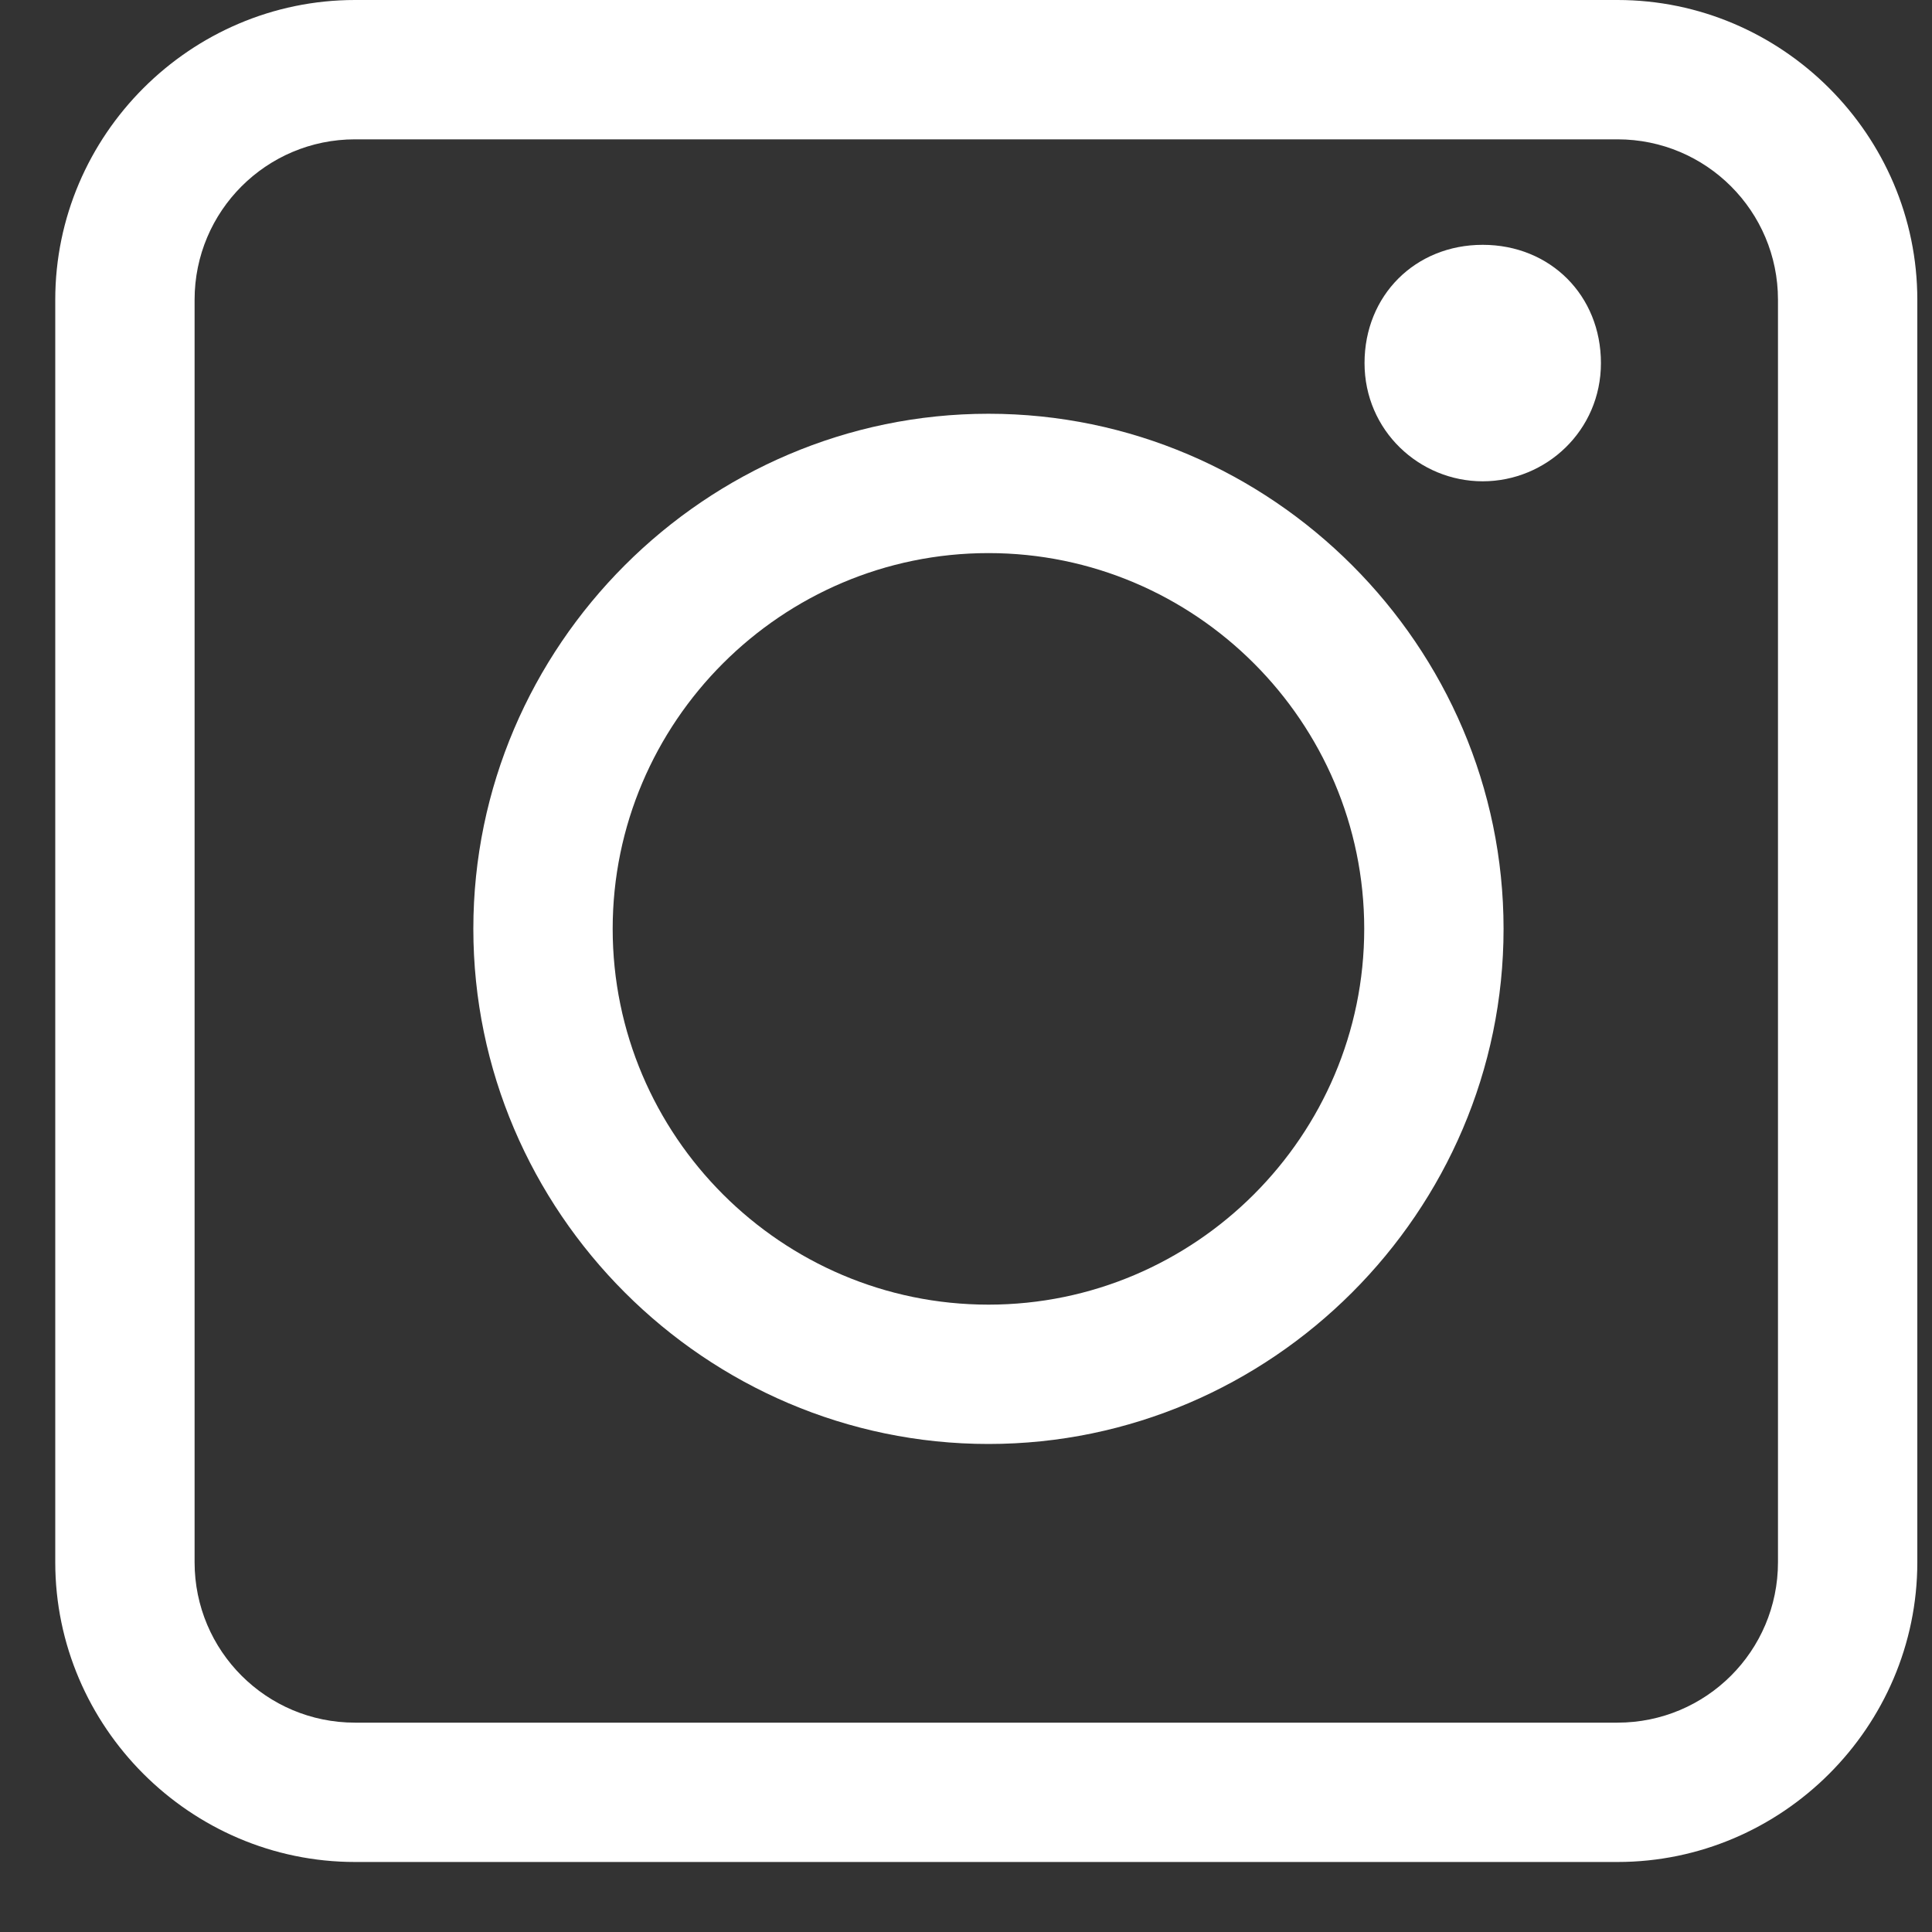
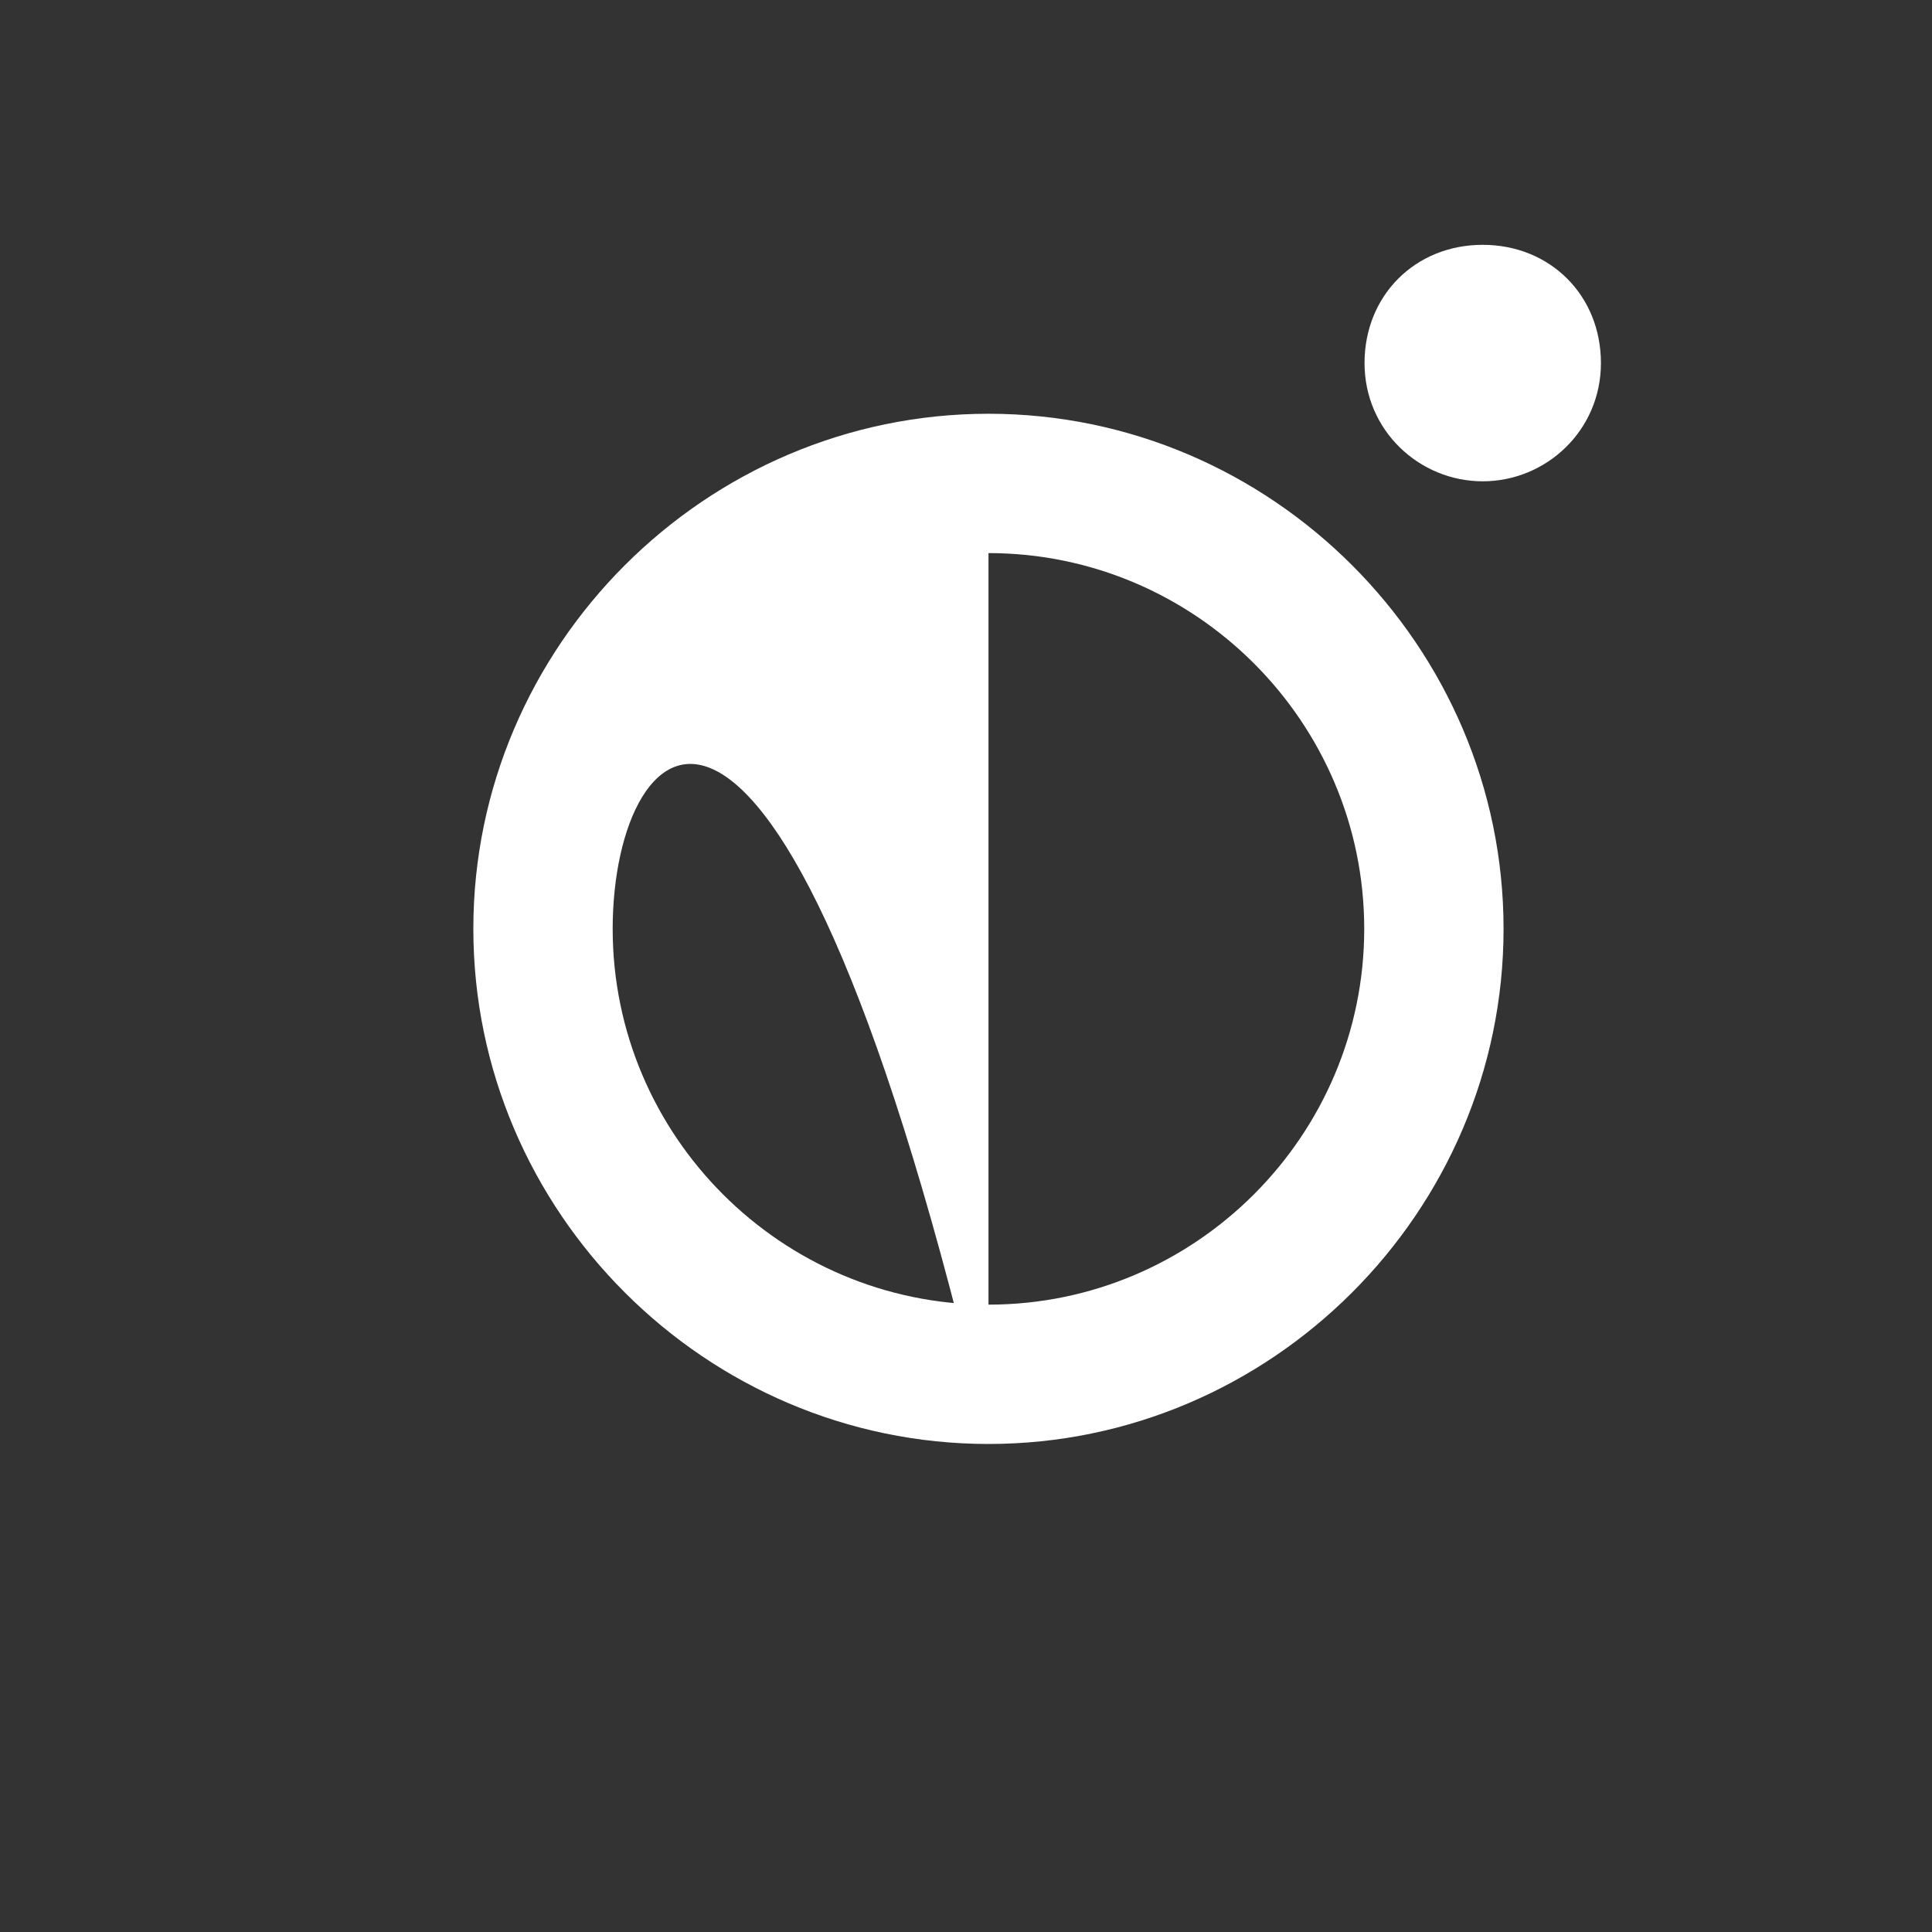
<svg xmlns="http://www.w3.org/2000/svg" width="25" height="25" viewBox="0 0 25 25" fill="none">
  <rect x="0" y="0" width="25" height="25" fill="#333333" stroke="none" />
-   <path d="M4.594 24.094C2.464 24.094 0.715 22.346 0.715 20.215V3.879C0.715 1.748 2.464 0 4.594 0H20.93C23.061 0 24.81 1.748 24.81 3.879V20.215C24.81 22.346 23.061 24.094 20.93 24.094H4.594ZM4.594 1.803C3.447 1.803 2.518 2.732 2.518 3.879V20.215C2.518 21.363 3.447 22.291 4.594 22.291H20.93C22.078 22.291 23.007 21.363 23.007 20.215V3.879C23.007 2.732 22.078 1.803 20.93 1.803H4.594Z" fill="white" />
  <path d="M19.186 6.228C18.367 6.228 17.657 5.572 17.657 4.698C17.657 3.824 18.312 3.168 19.186 3.168C20.061 3.168 20.716 3.824 20.716 4.698C20.716 5.572 20.006 6.228 19.186 6.228Z" fill="white" />
-   <path d="M12.791 18.685C9.13 18.685 6.125 15.68 6.125 12.019C6.125 8.359 9.13 5.354 12.791 5.354C16.451 5.354 19.456 8.359 19.456 12.019C19.456 15.68 16.451 18.685 12.791 18.685ZM12.791 7.157C10.113 7.157 7.928 9.342 7.928 12.019C7.928 14.697 10.113 16.882 12.791 16.882C15.468 16.882 17.653 14.697 17.653 12.019C17.653 9.342 15.468 7.157 12.791 7.157Z" fill="white" />
+   <path d="M12.791 18.685C9.13 18.685 6.125 15.68 6.125 12.019C6.125 8.359 9.13 5.354 12.791 5.354C16.451 5.354 19.456 8.359 19.456 12.019C19.456 15.68 16.451 18.685 12.791 18.685ZC10.113 7.157 7.928 9.342 7.928 12.019C7.928 14.697 10.113 16.882 12.791 16.882C15.468 16.882 17.653 14.697 17.653 12.019C17.653 9.342 15.468 7.157 12.791 7.157Z" fill="white" />
</svg>